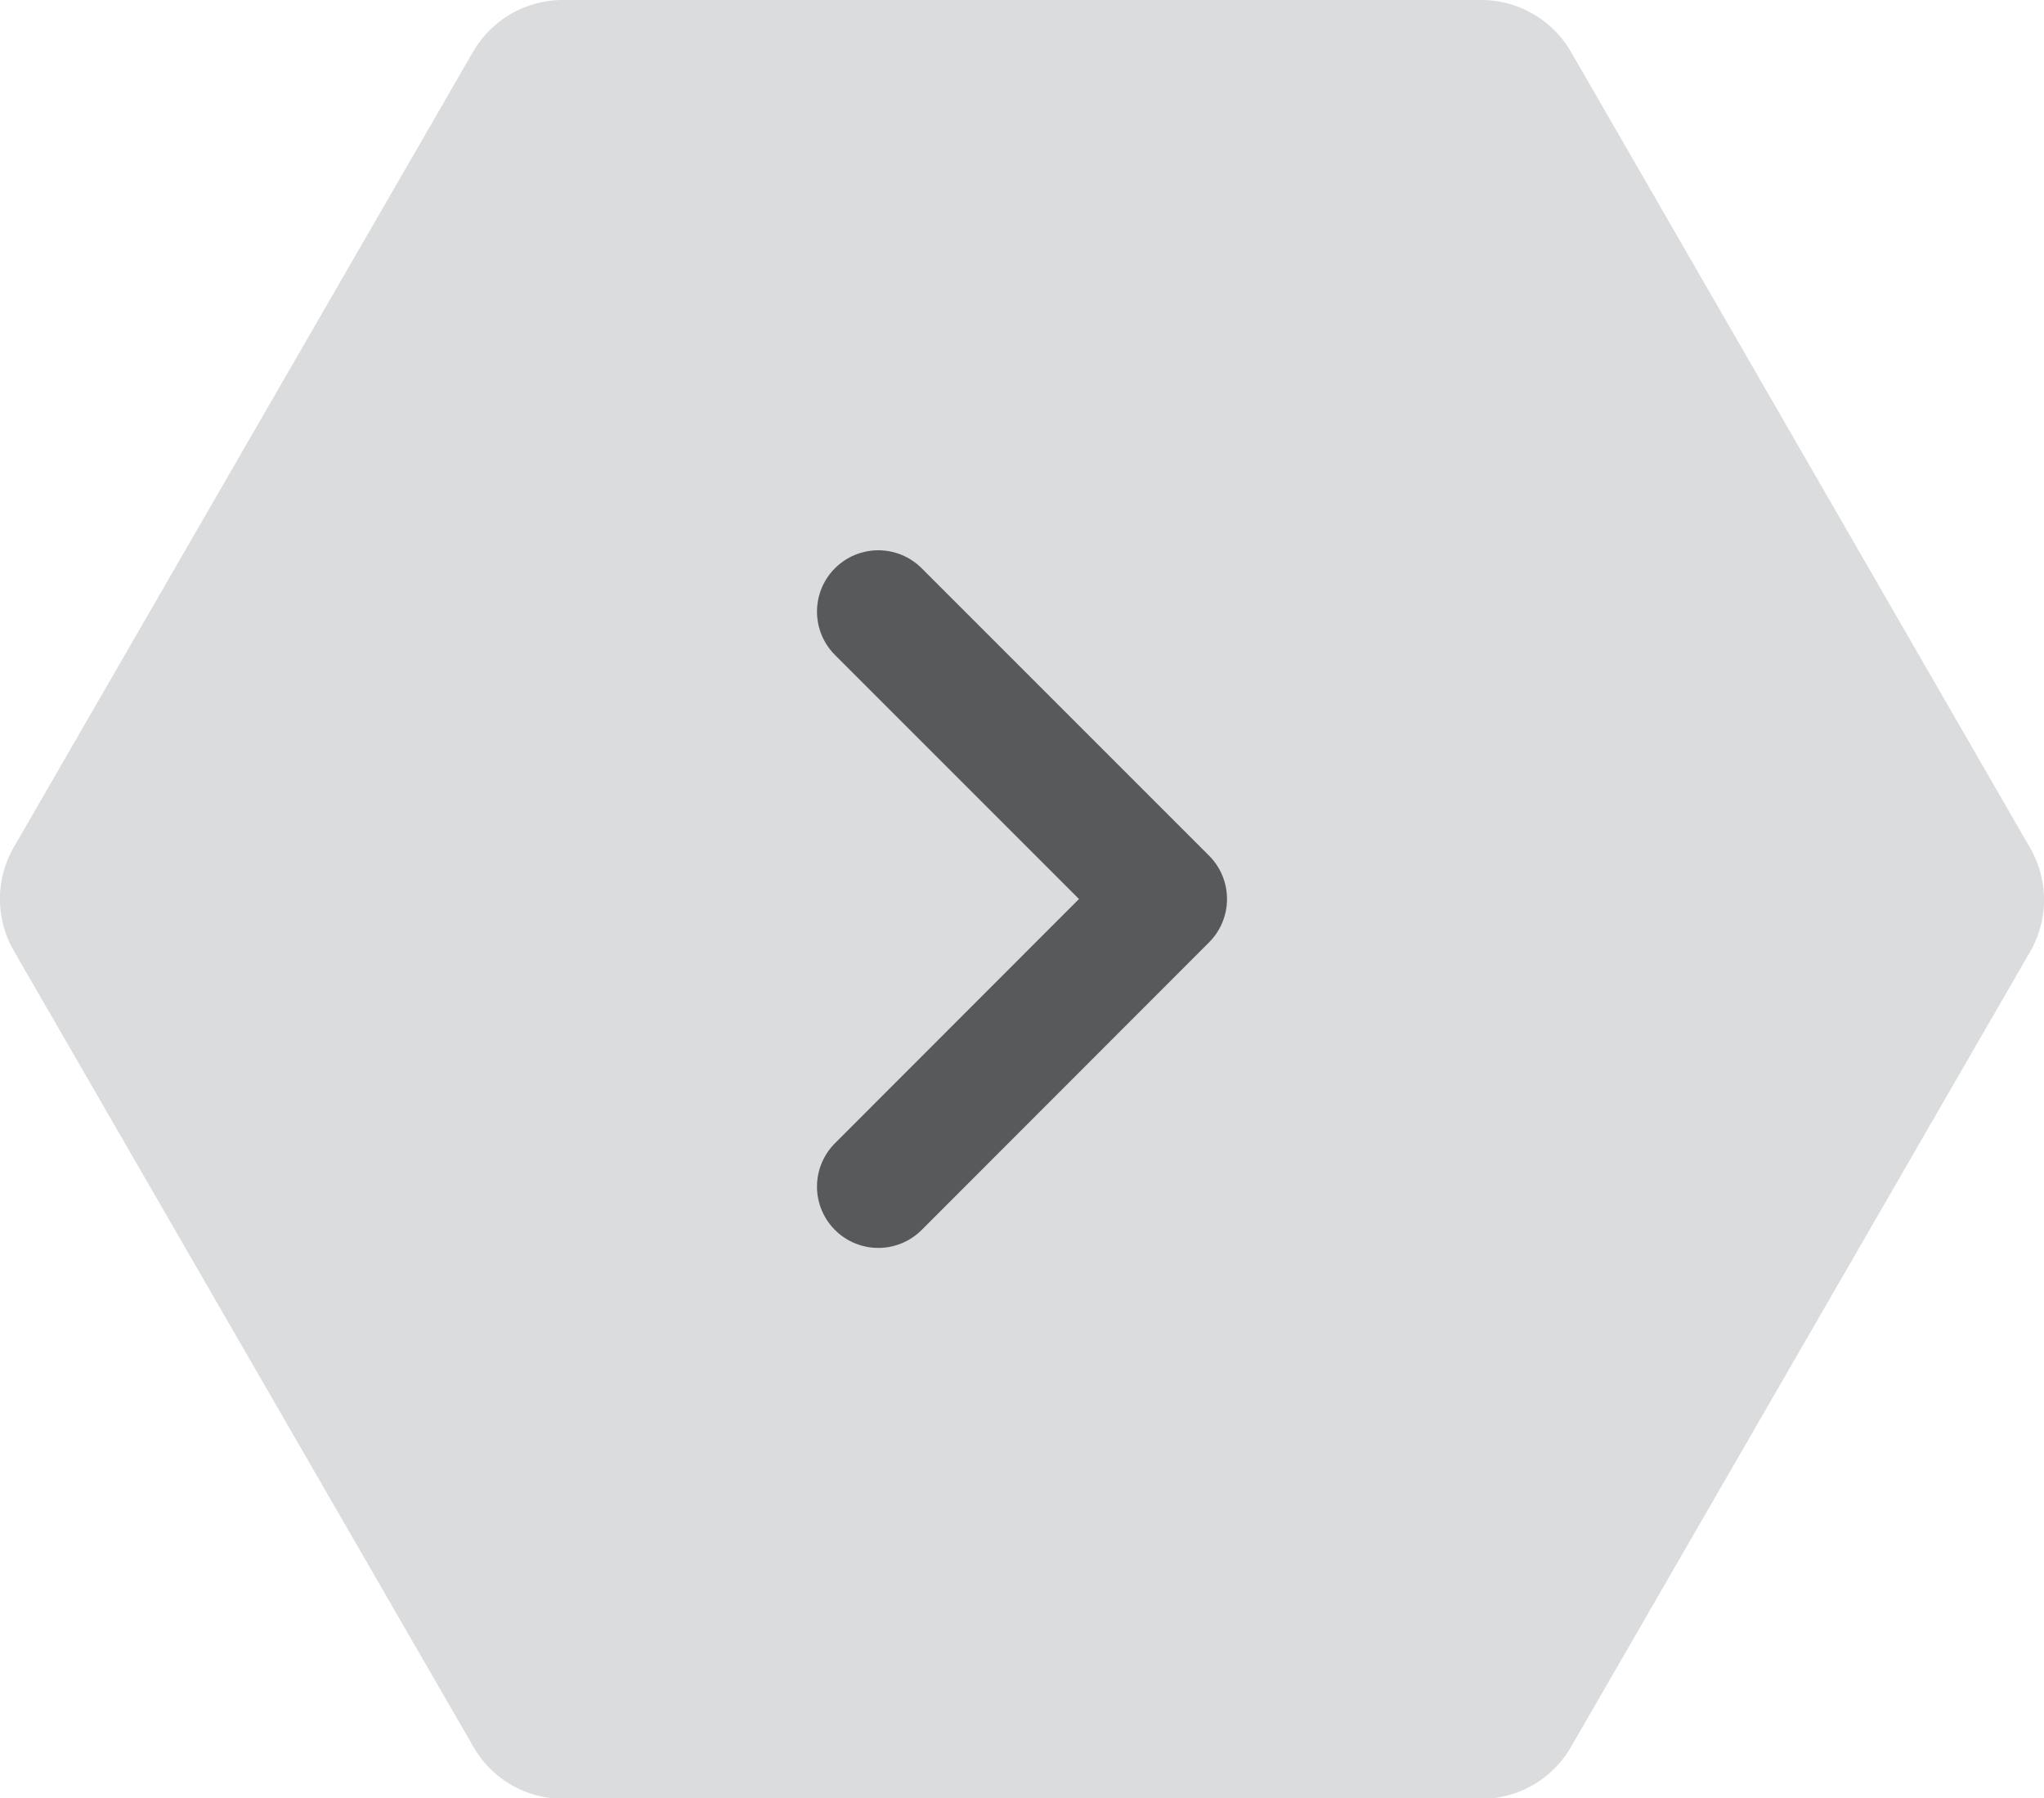
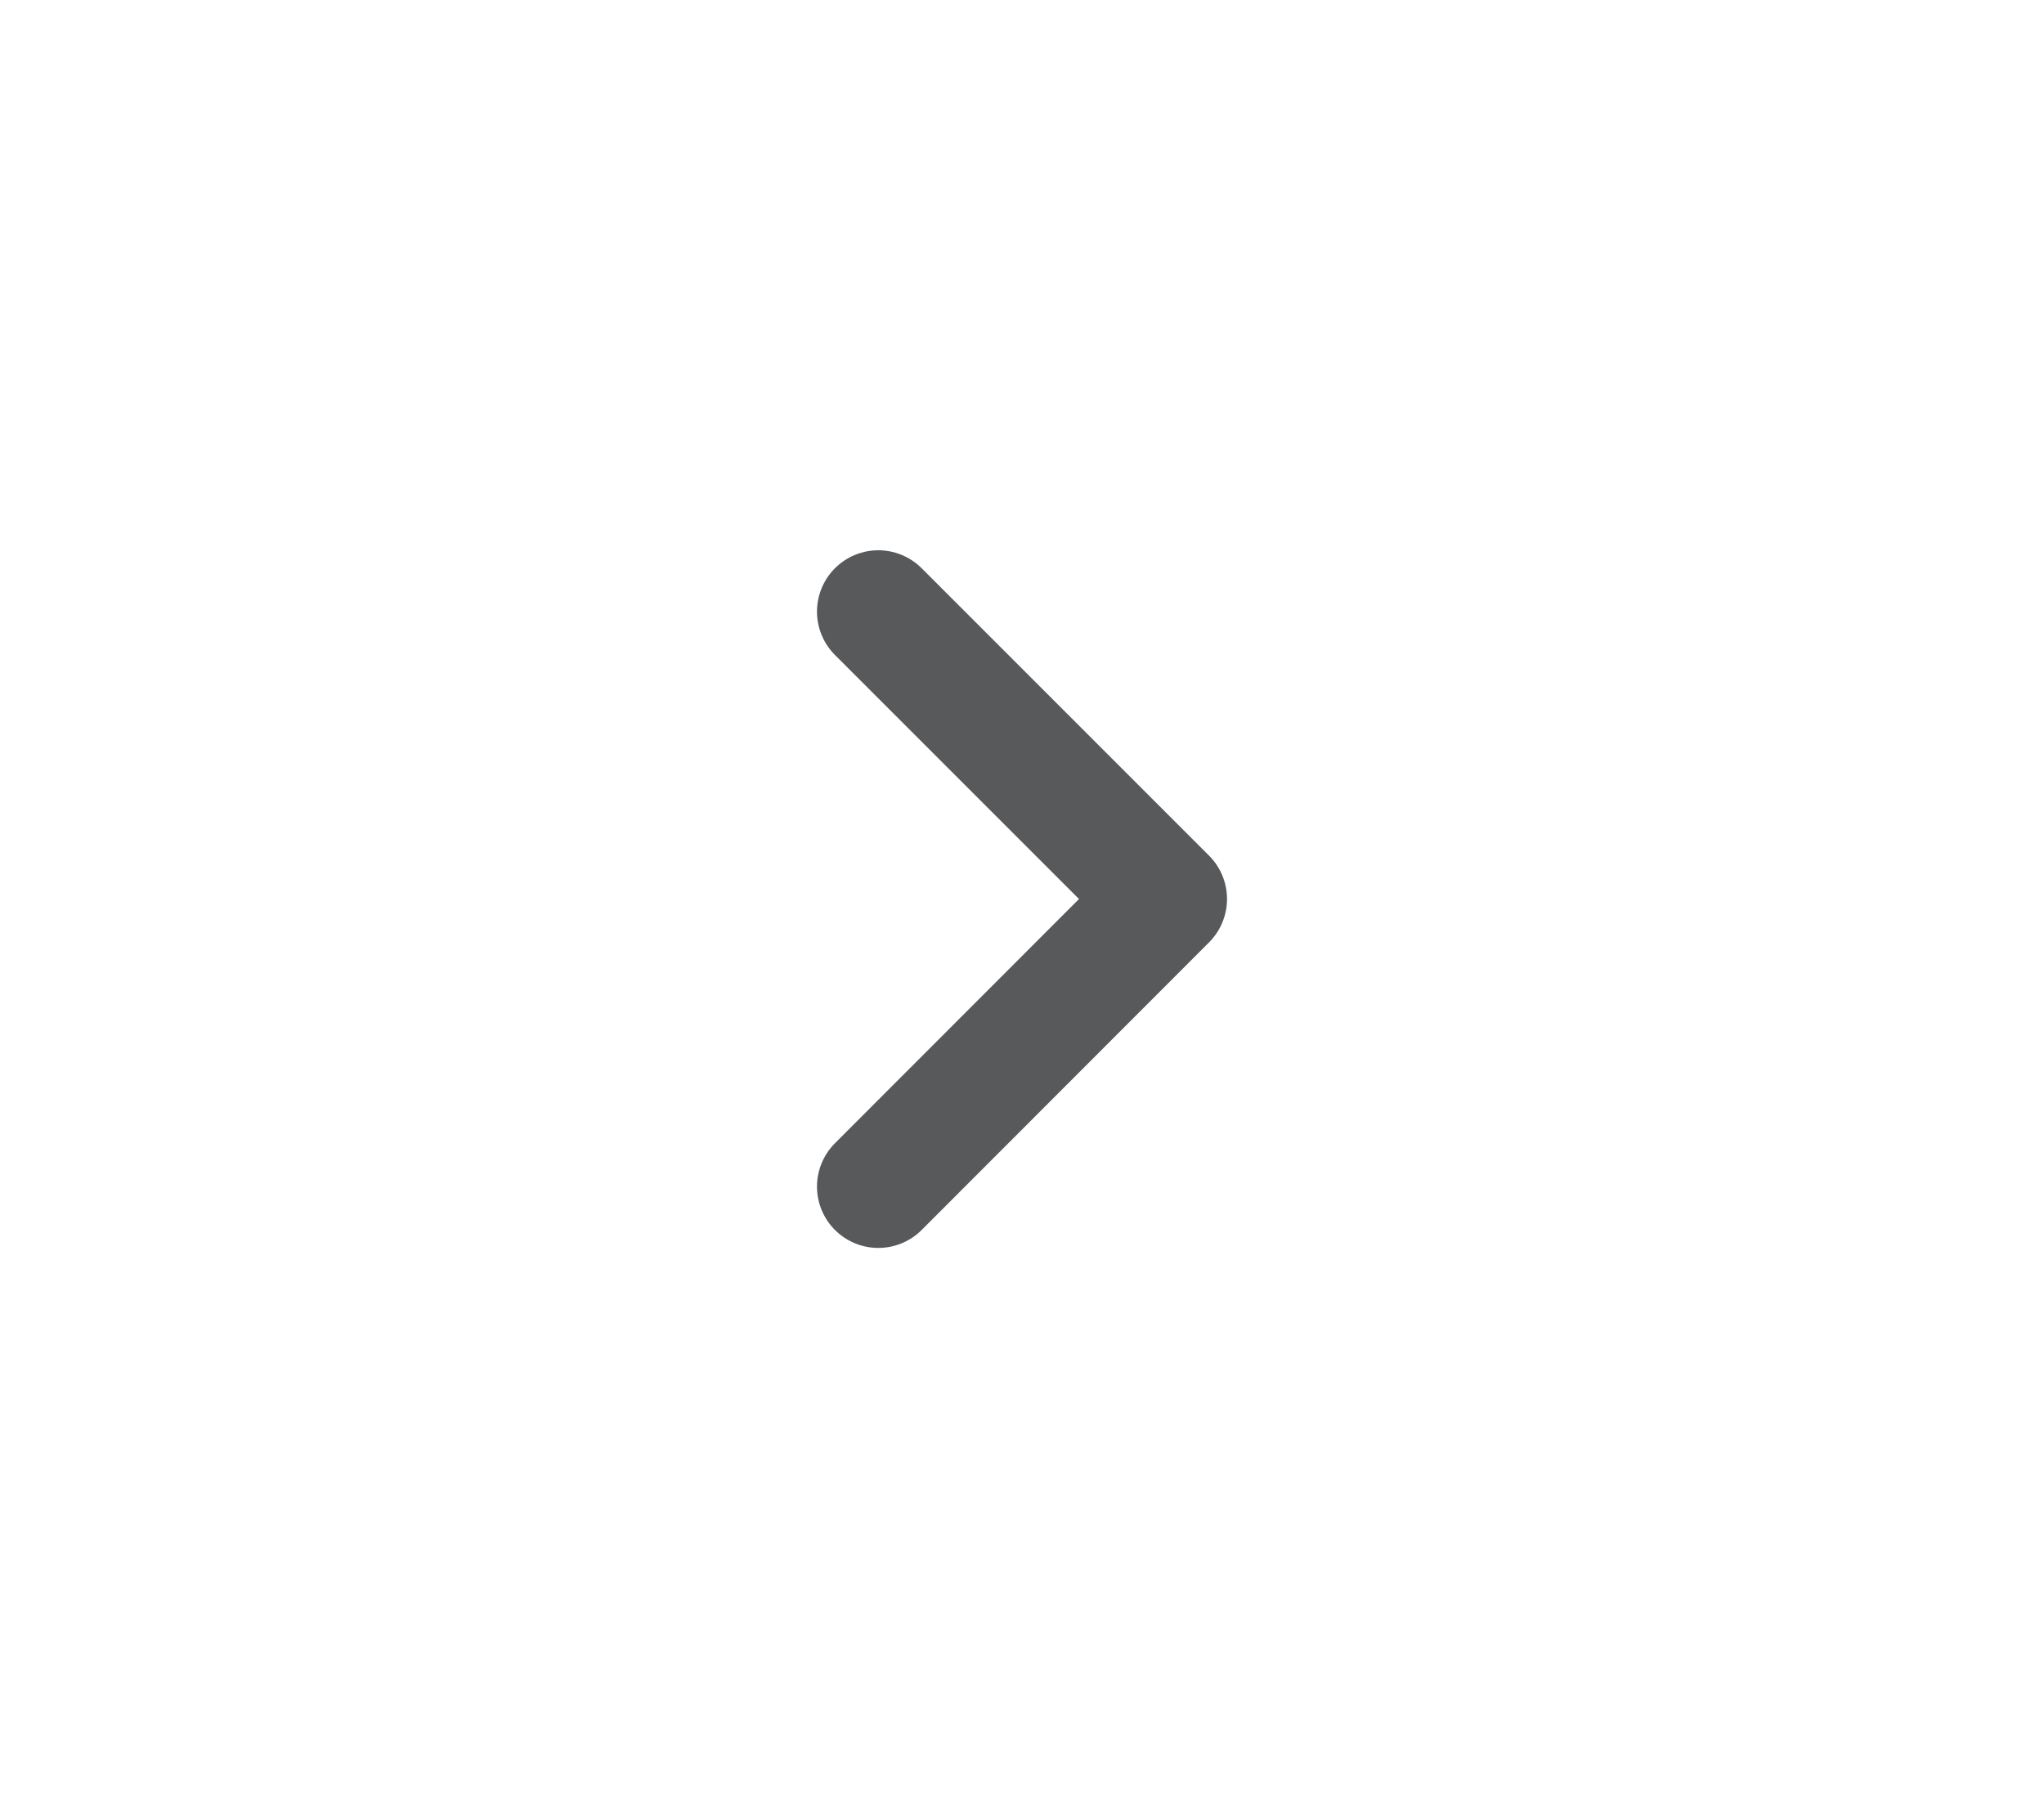
<svg xmlns="http://www.w3.org/2000/svg" viewBox="0 0 100 87.96">
  <defs>
    <style>.cls-1{fill:#d1d3d4;opacity:0.8;}.cls-2{fill:none;stroke:#58595b;stroke-linecap:round;stroke-linejoin:round;stroke-width:6px;}</style>
  </defs>
  <title>Next</title>
  <g id="Layer_2" data-name="Layer 2">
    <g id="Layer_1-2" data-name="Layer 1">
-       <path class="cls-1" d="M72.46,0H27.54a5.08,5.08,0,0,0-4.4,2.54L.68,41.44a5.07,5.07,0,0,0,0,5.08l22.46,38.9A5.06,5.06,0,0,0,27.54,88H72.46a5.06,5.06,0,0,0,4.4-2.54l22.46-38.9a5.07,5.07,0,0,0,0-5.08L76.86,2.54A5.08,5.08,0,0,0,72.46,0Z" />
      <polyline class="cls-2" points="42.97 29.92 57.03 43.98 42.97 58.05" />
    </g>
  </g>
</svg>